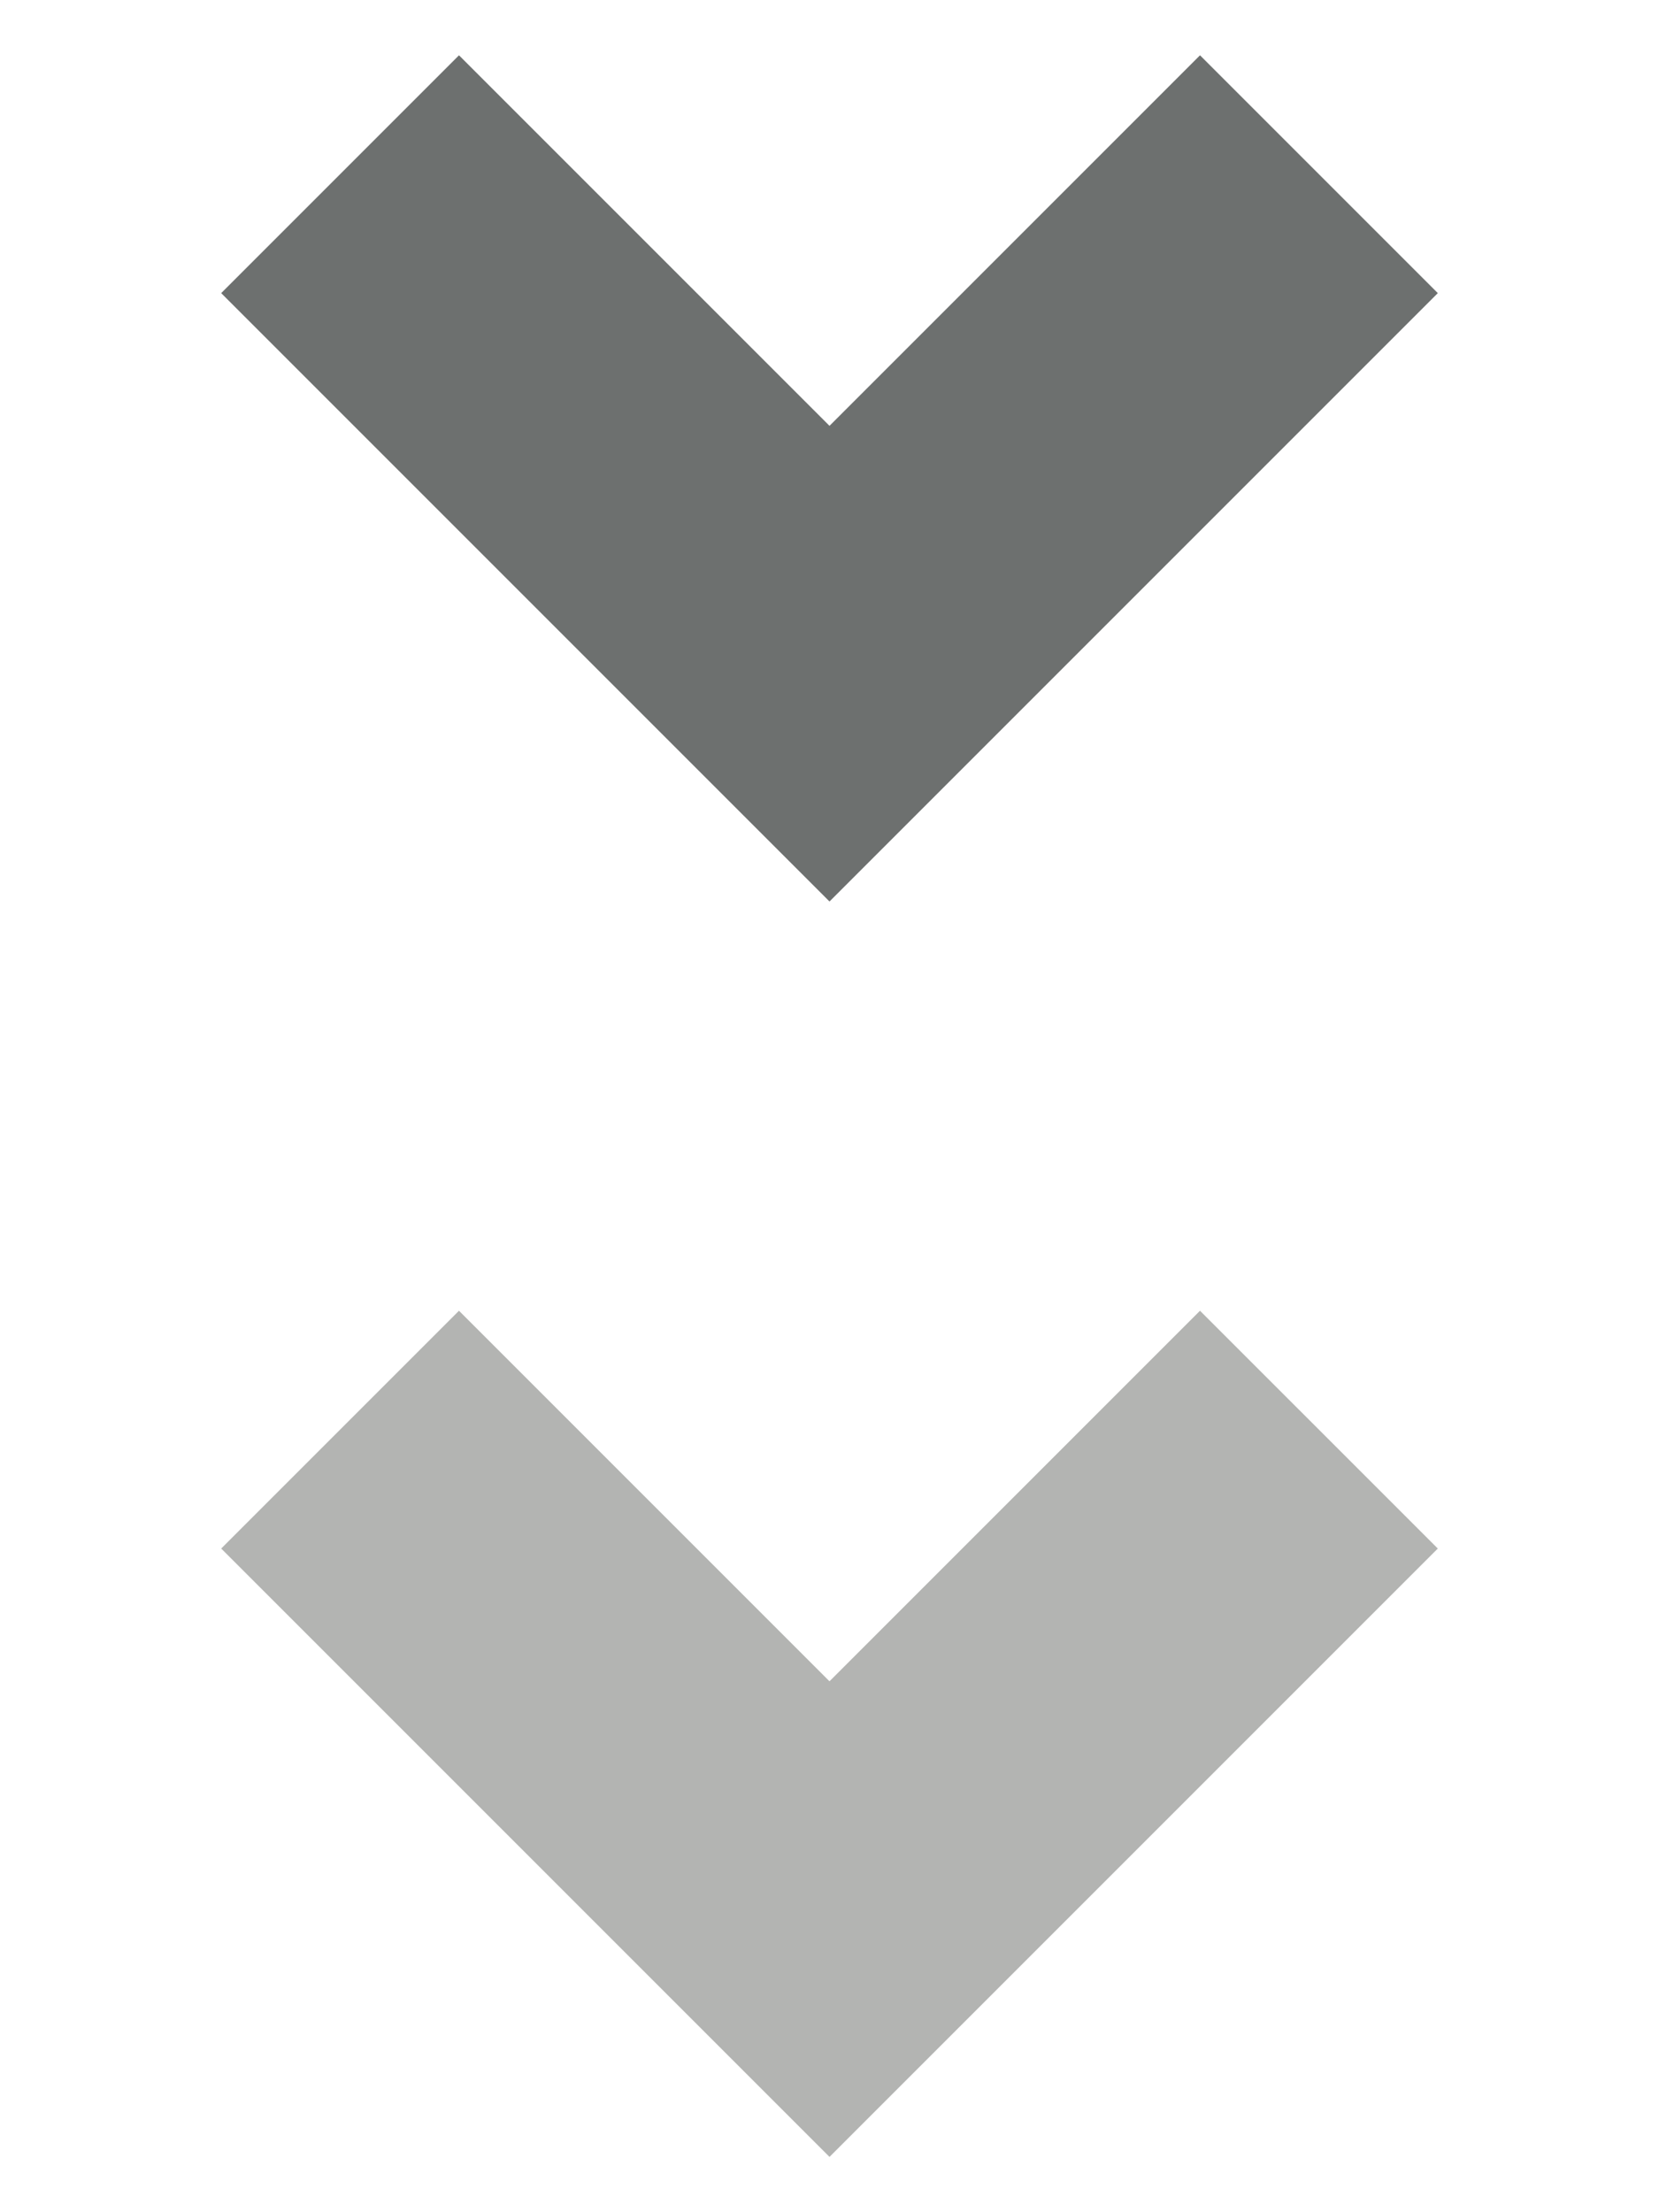
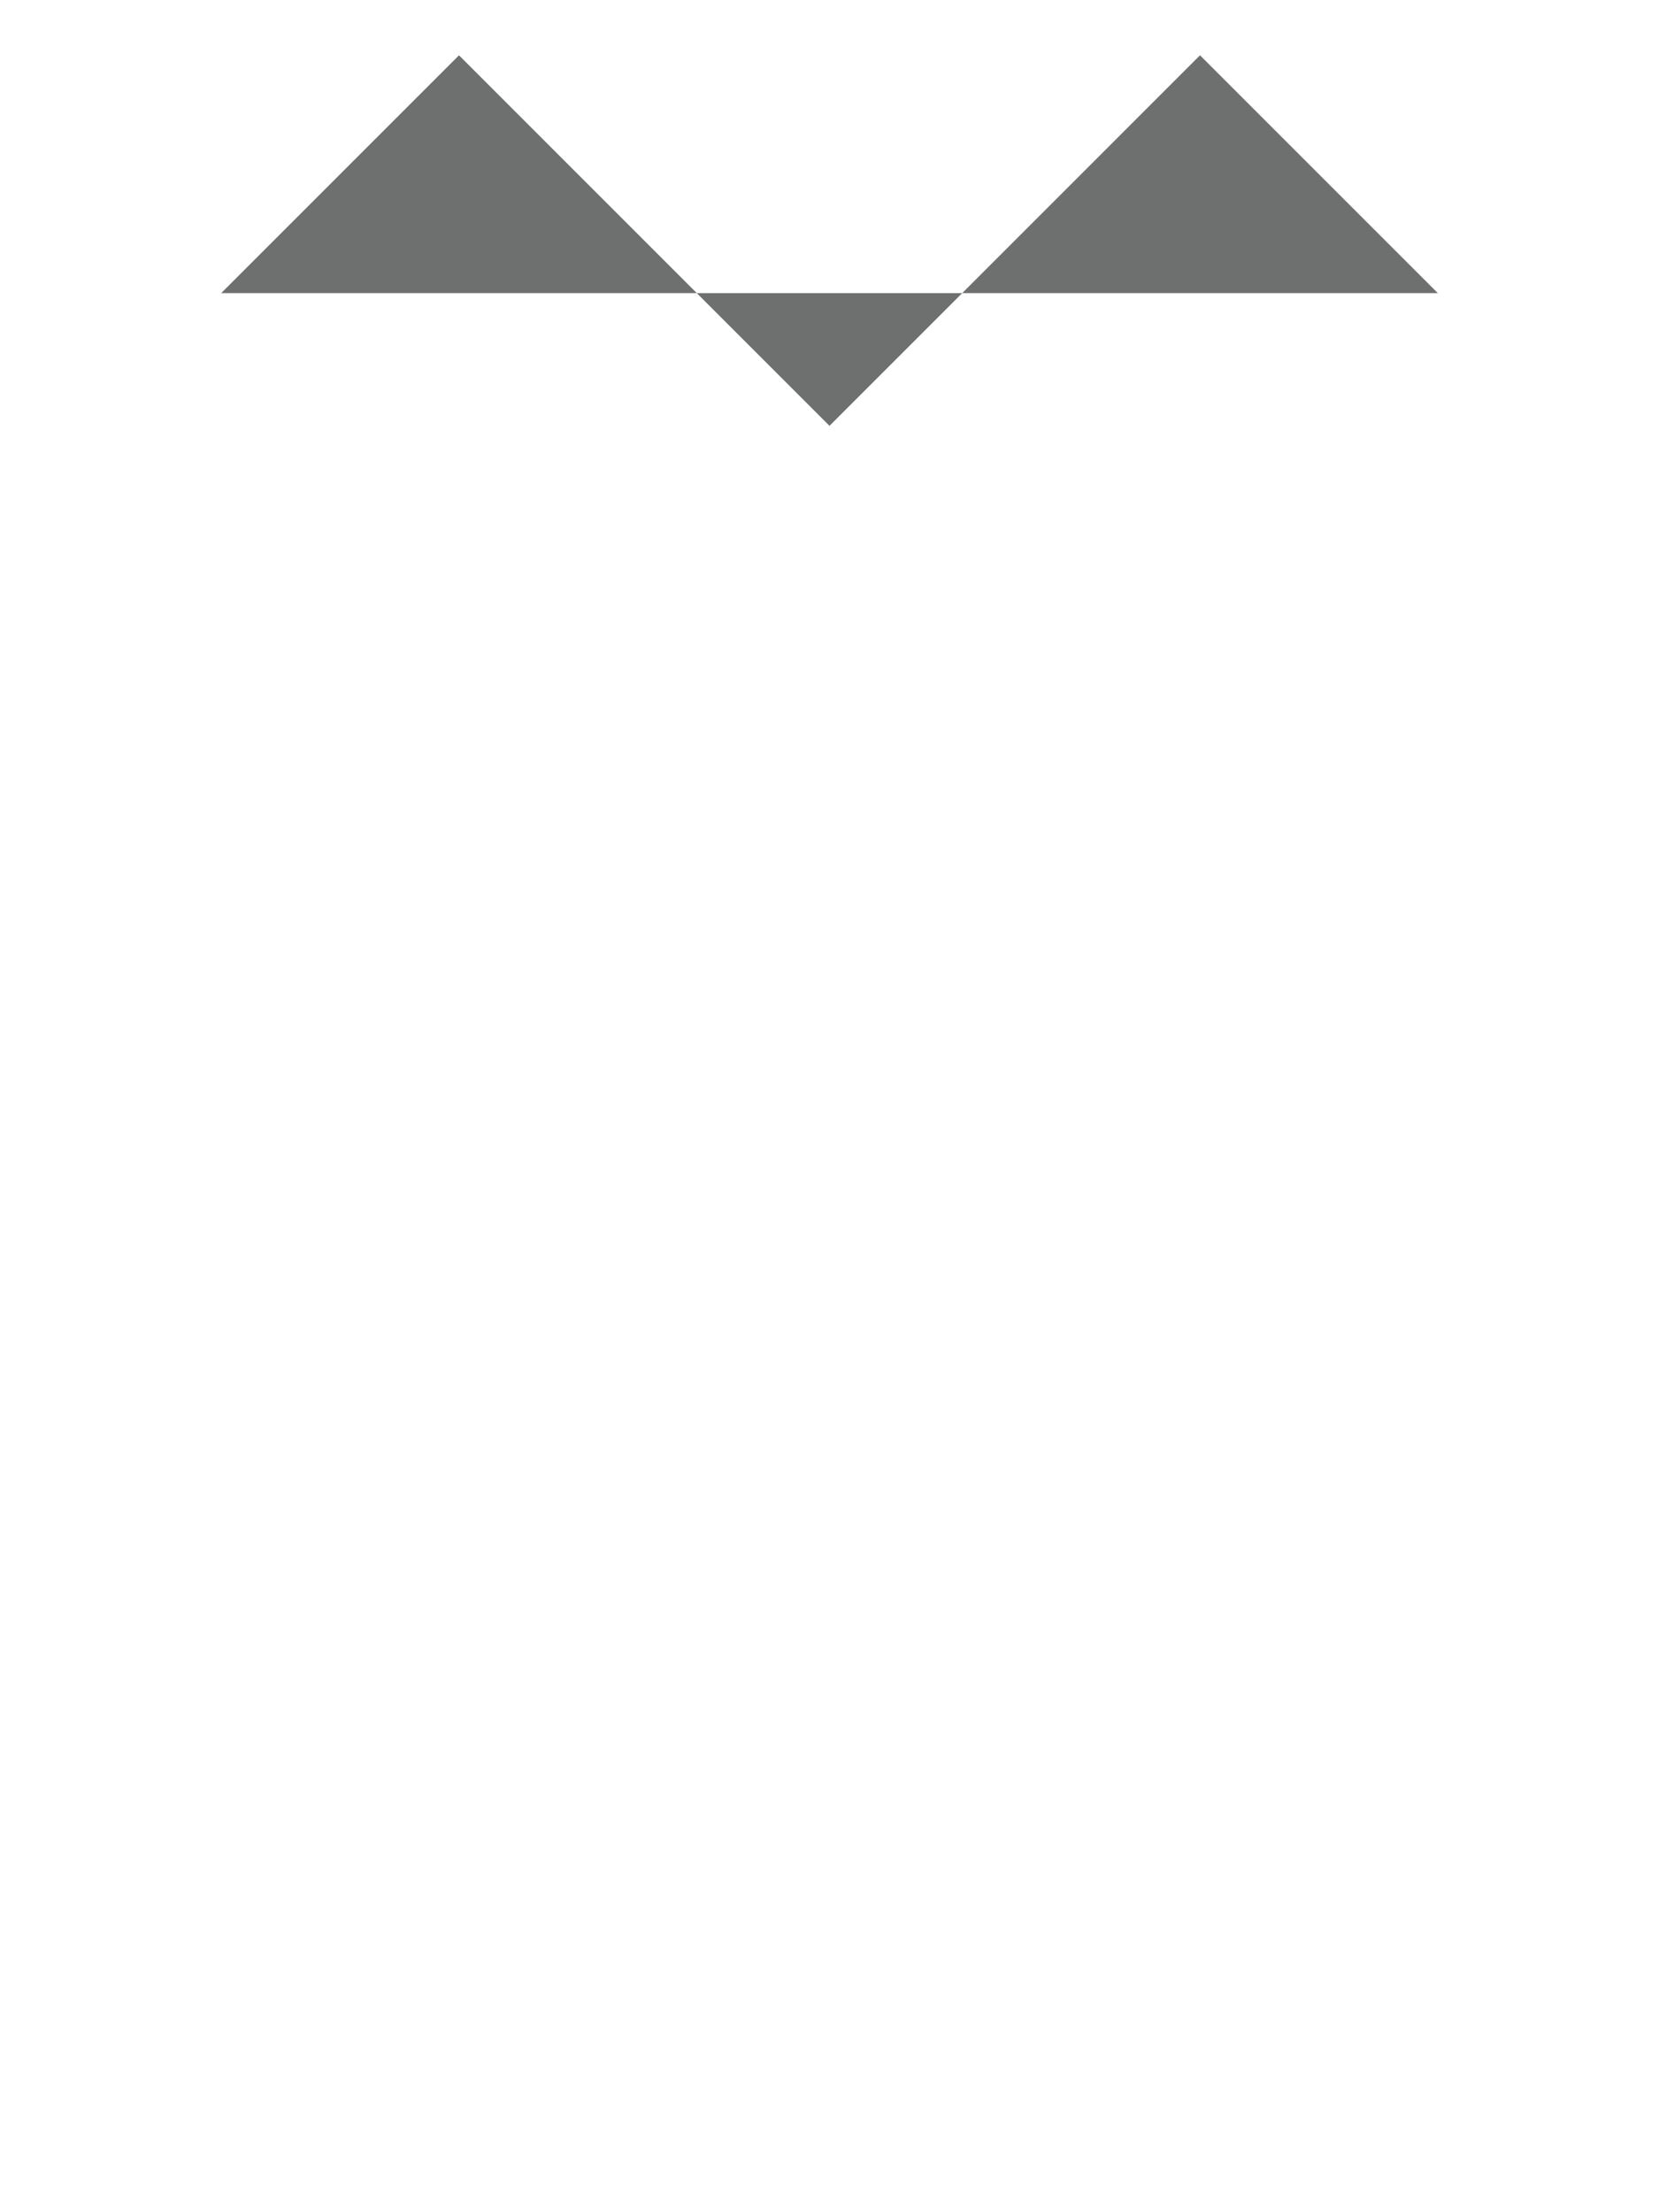
<svg xmlns="http://www.w3.org/2000/svg" id="Lager_1" viewBox="0 0 30 40">
  <style>.st0{fill:#B3B4B2;} .st1{fill:#6D706F;}</style>
-   <path class="st0" d="M4 28l4.3-4.3 6.7 6.7 6.7-6.7L26 28 15 39z" />
-   <path class="st1" d="M4 5.3L8.3 1 15 7.7 21.7 1 26 5.3l-11 11z" />
+   <path class="st1" d="M4 5.3L8.3 1 15 7.7 21.7 1 26 5.3z" />
</svg>